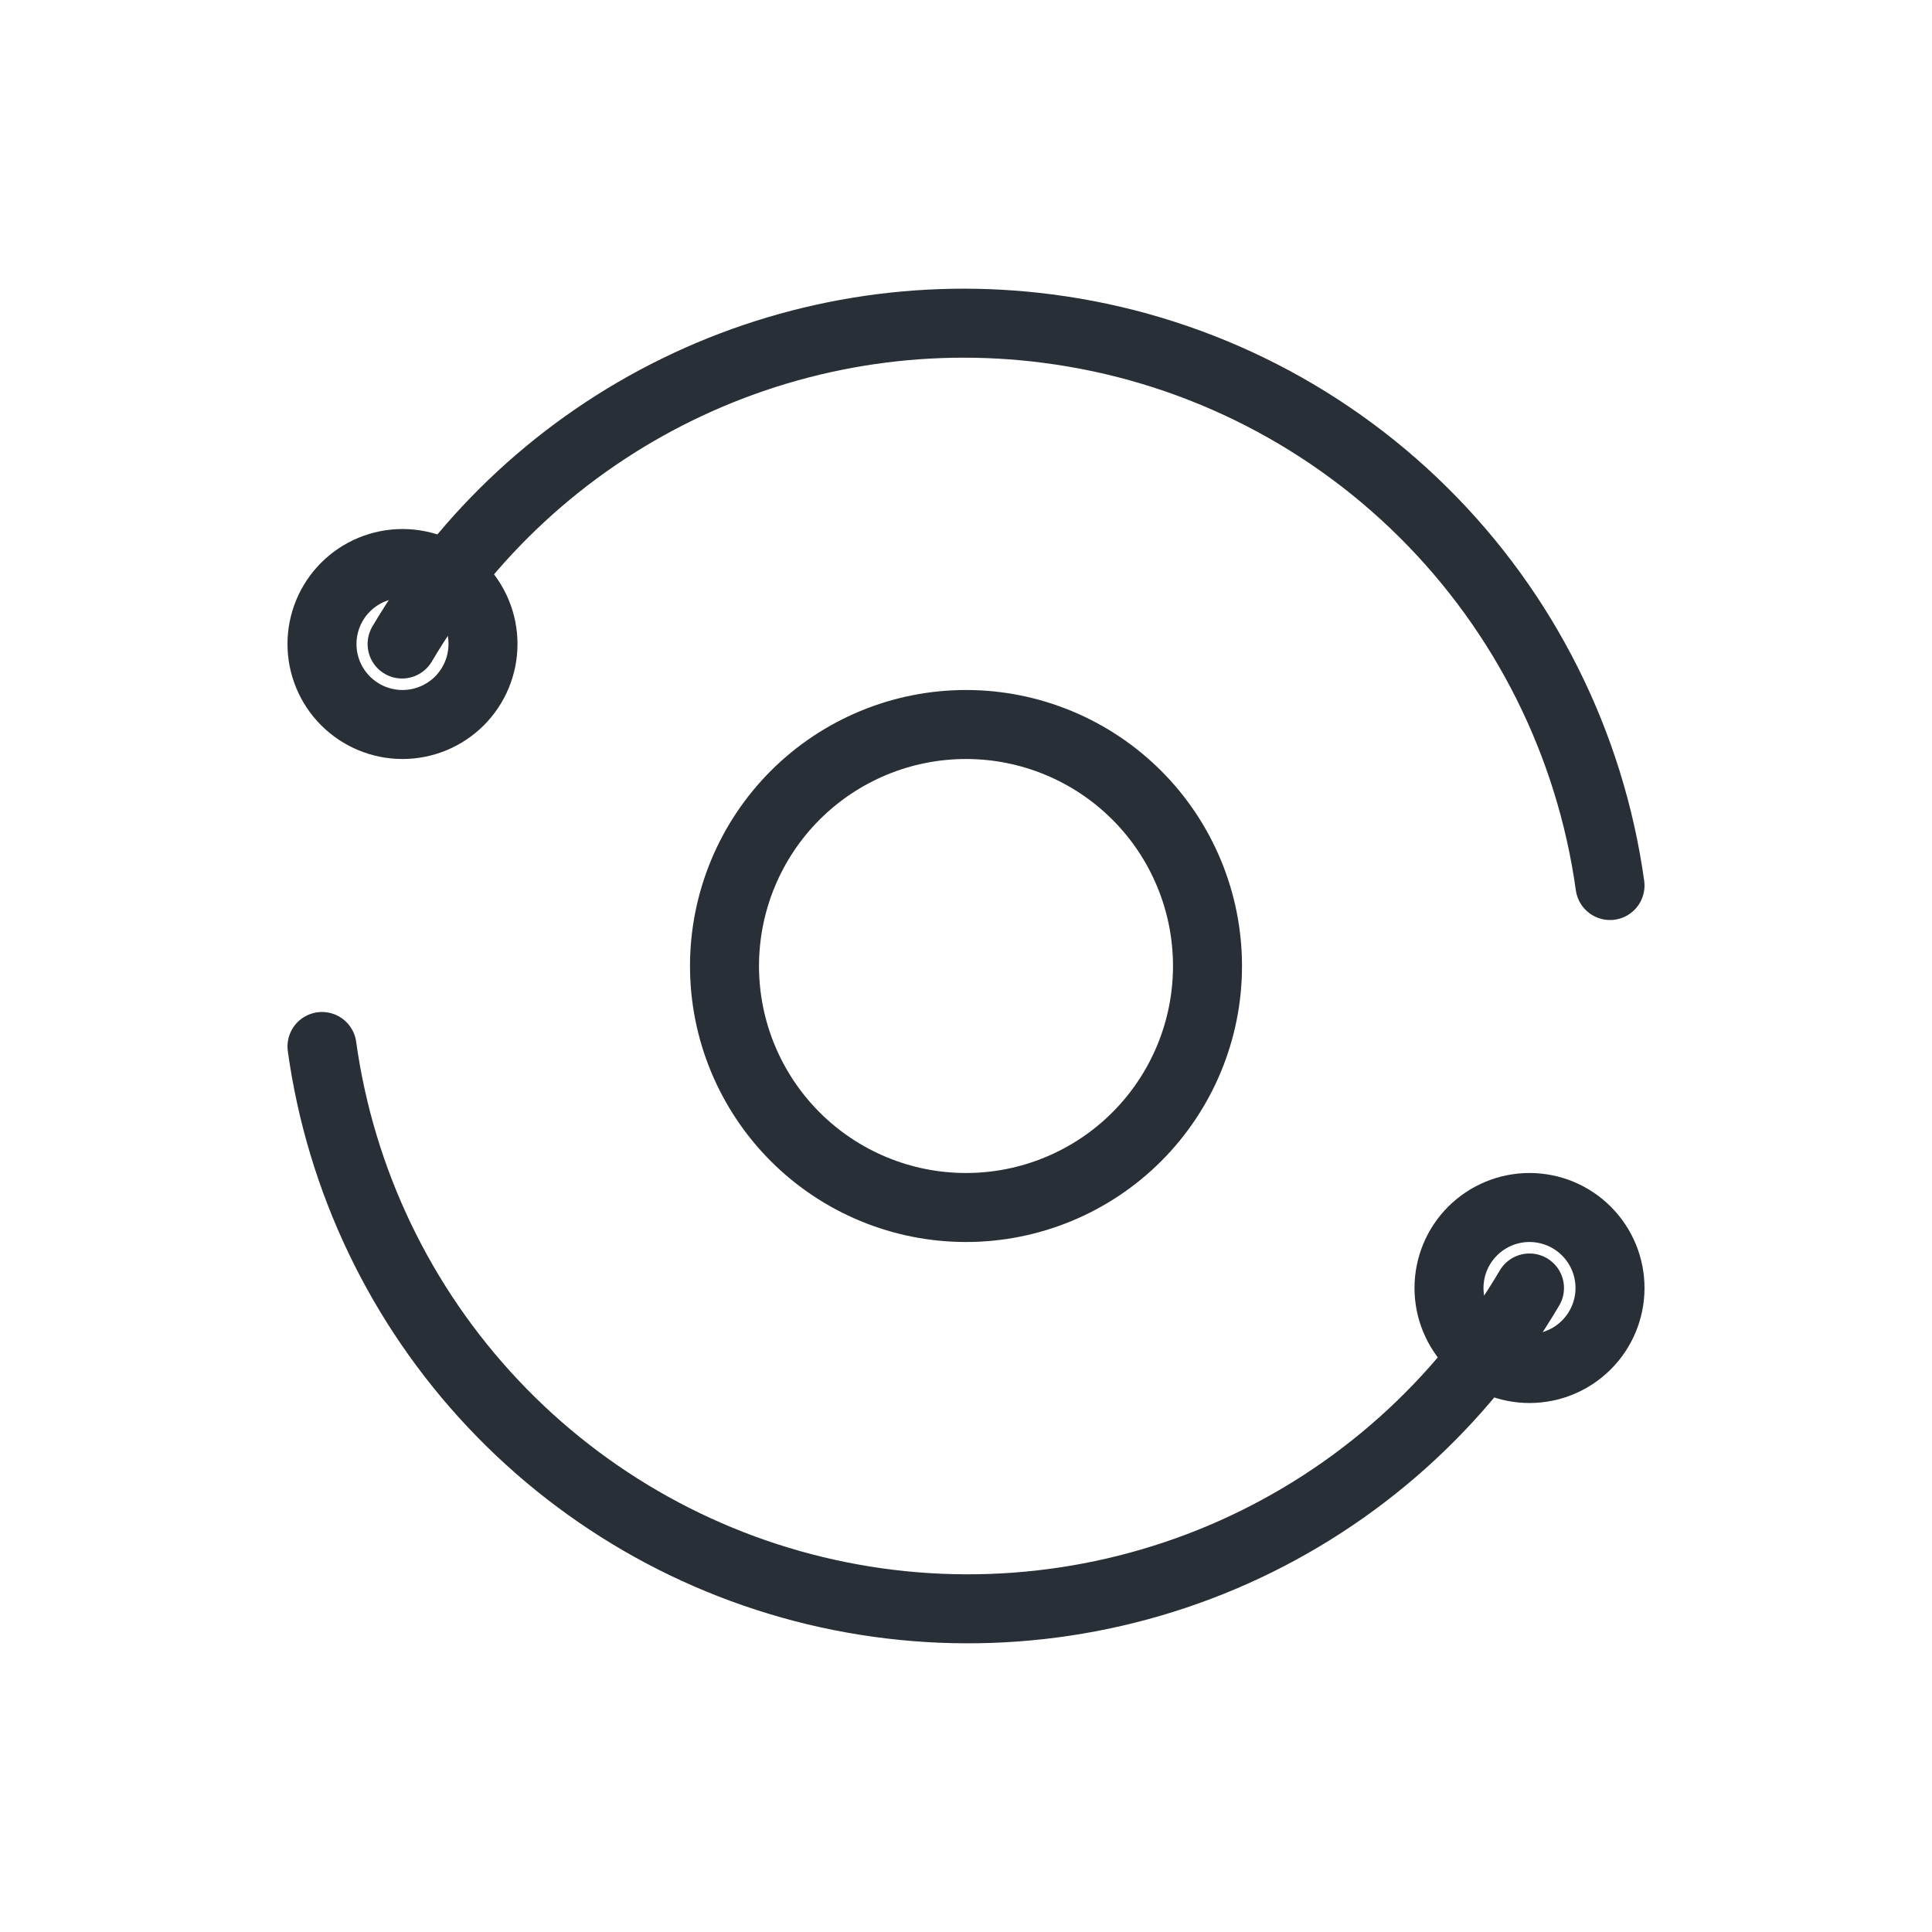
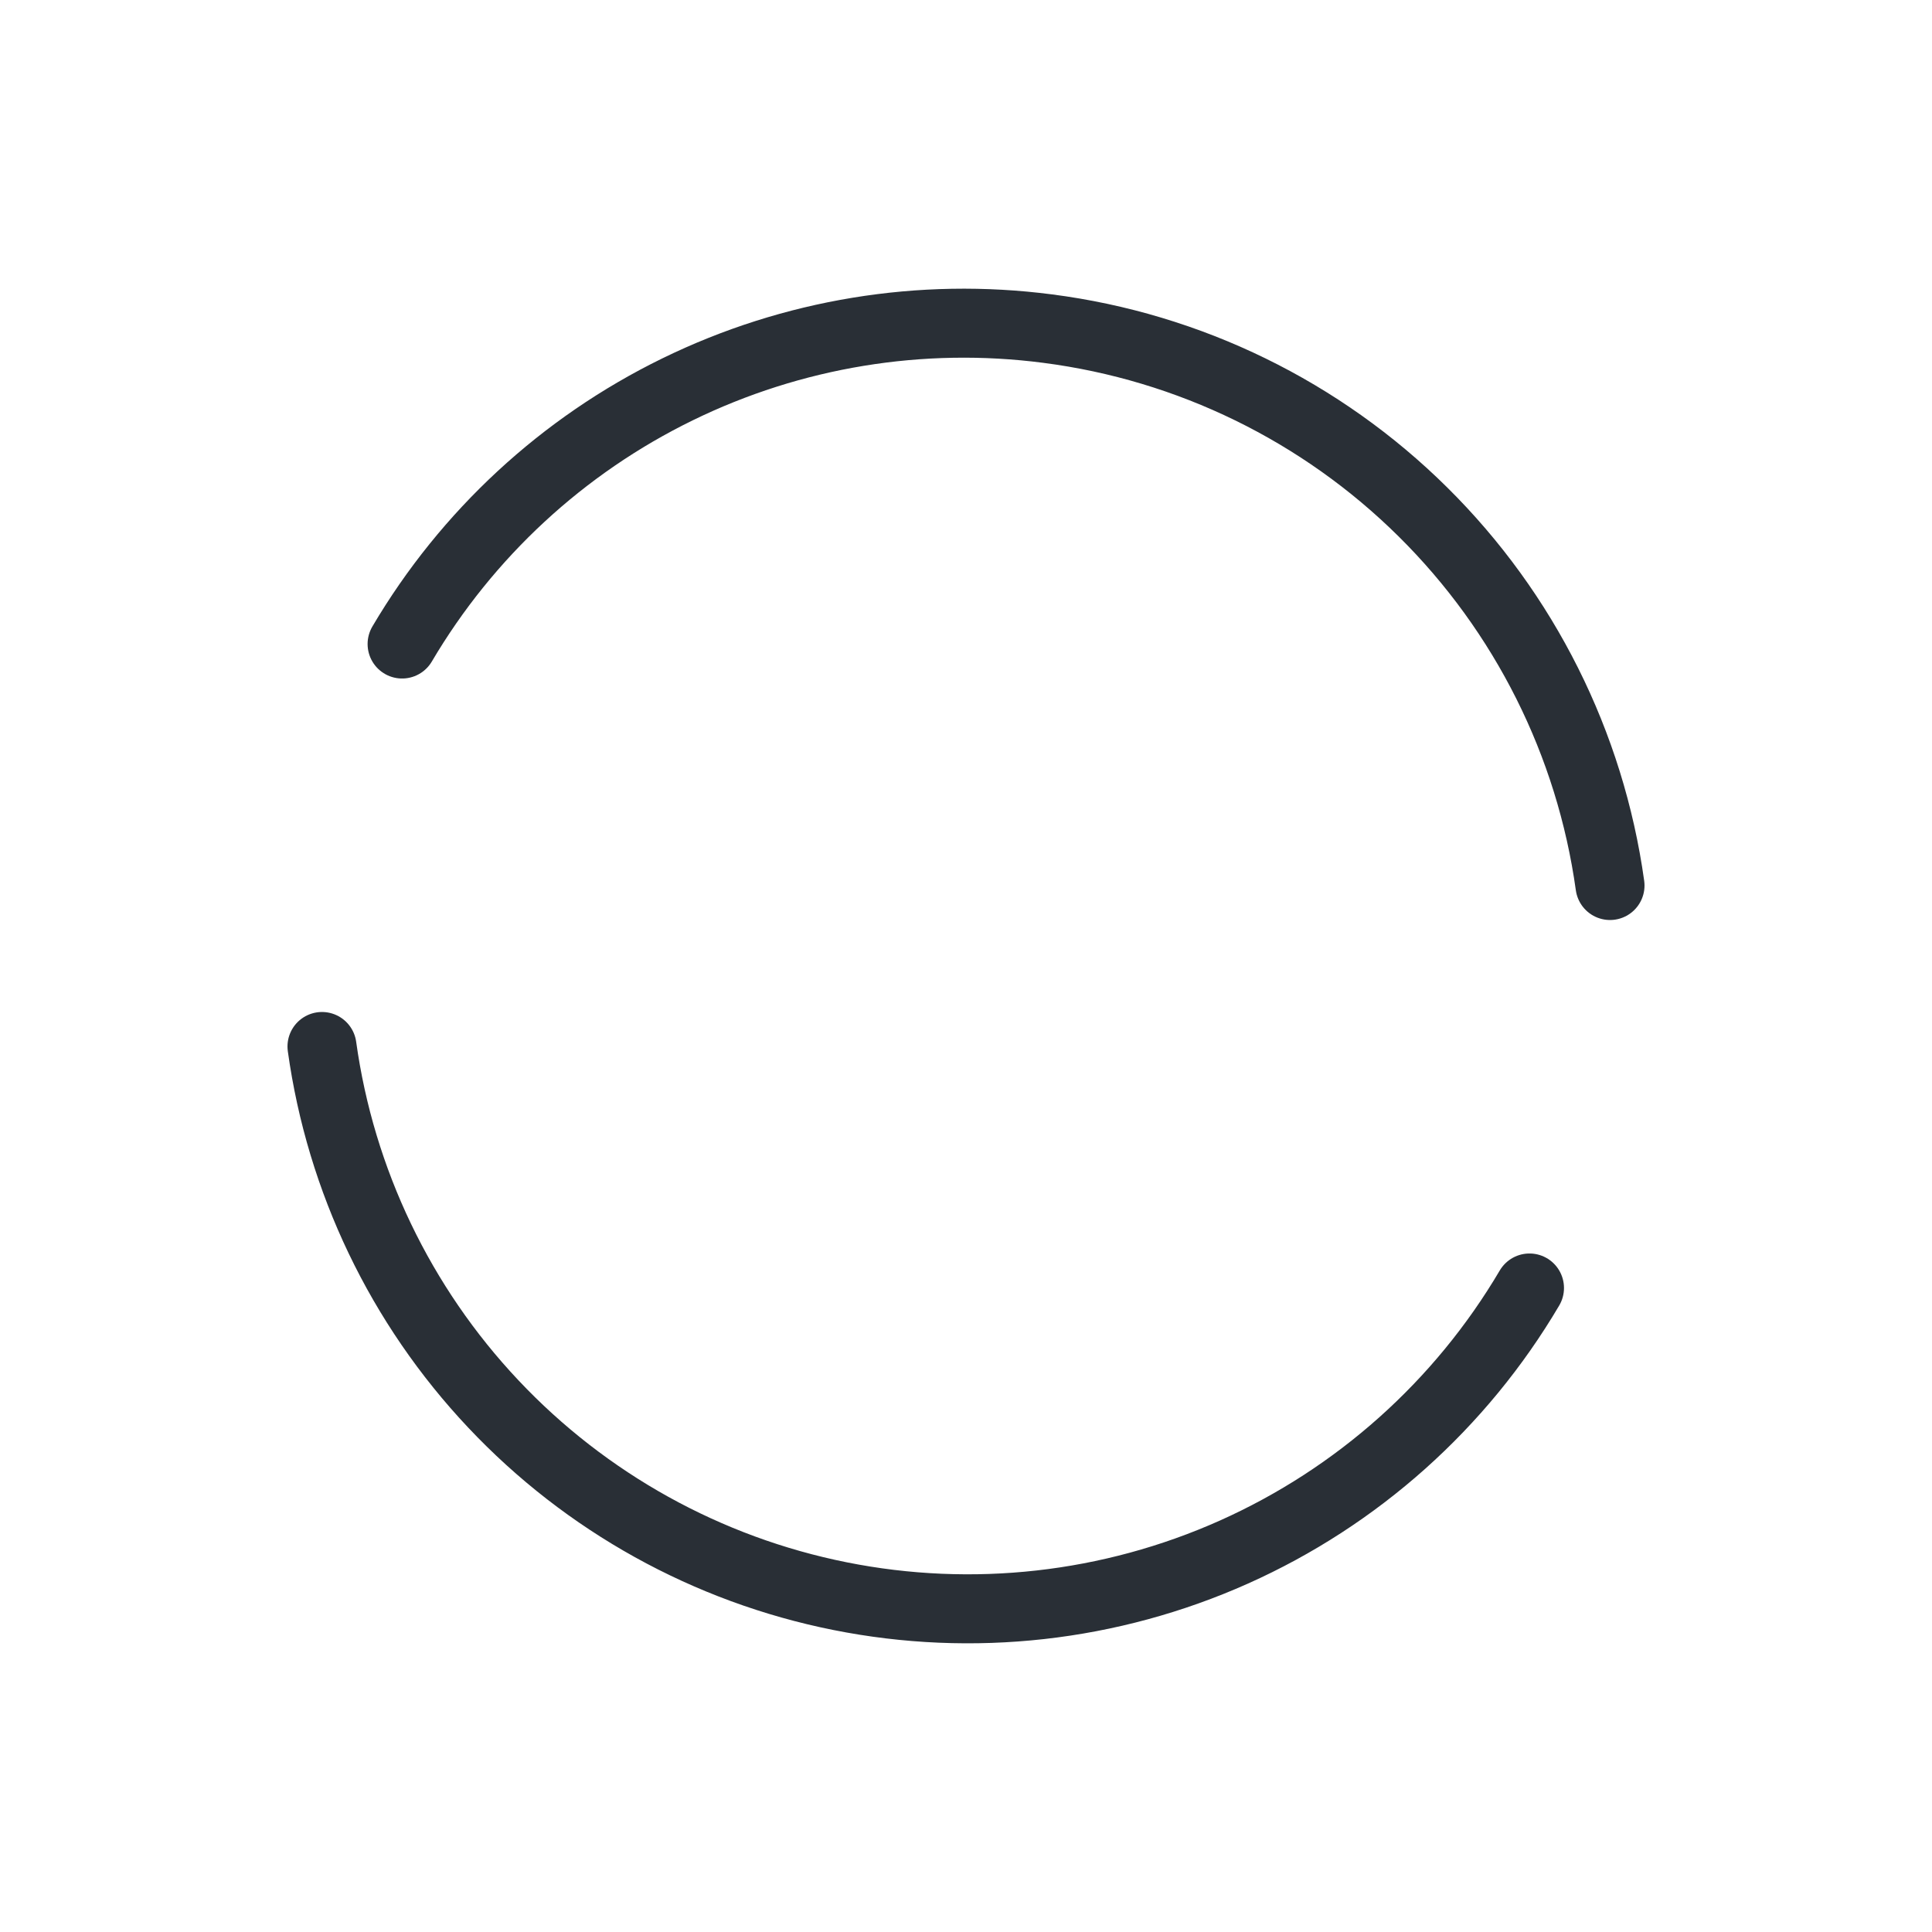
<svg xmlns="http://www.w3.org/2000/svg" width="56" height="56" viewBox="0 0 56 56" fill="none">
  <path d="M46.667 25.667C46.096 21.561 44.191 17.756 41.245 14.84C38.3 11.923 34.477 10.055 30.366 9.525C26.695 9.048 22.964 9.661 19.638 11.286C16.311 12.911 13.536 15.478 11.655 18.667M9.333 30.333C9.873 34.219 11.608 37.84 14.299 40.694C16.989 43.549 20.5 45.496 24.347 46.265C28.193 47.035 32.184 46.588 35.765 44.988C39.346 43.387 42.341 40.712 44.333 37.333" stroke="#292F36" stroke-width="2" stroke-linecap="round" stroke-linejoin="round" />
-   <path d="M42 37.334C42 37.952 42.246 38.546 42.683 38.983C43.121 39.421 43.715 39.667 44.333 39.667C44.952 39.667 45.546 39.421 45.983 38.983C46.421 38.546 46.667 37.952 46.667 37.334C46.667 36.715 46.421 36.121 45.983 35.684C45.546 35.246 44.952 35 44.333 35C43.715 35 43.121 35.246 42.683 35.684C42.246 36.121 42 36.715 42 37.334ZM9.333 18.667C9.333 19.286 9.579 19.879 10.017 20.317C10.454 20.754 11.048 21 11.667 21C12.286 21 12.879 20.754 13.317 20.317C13.754 19.879 14 19.286 14 18.667C14 18.048 13.754 17.454 13.317 17.017C12.879 16.579 12.286 16.334 11.667 16.334C11.048 16.334 10.454 16.579 10.017 17.017C9.579 17.454 9.333 18.048 9.333 18.667ZM21 28C21 29.857 21.738 31.637 23.05 32.95C24.363 34.263 26.143 35 28 35C29.857 35 31.637 34.263 32.95 32.95C34.263 31.637 35 29.857 35 28C35 26.144 34.263 24.363 32.95 23.05C31.637 21.738 29.857 21 28 21C26.143 21 24.363 21.738 23.05 23.05C21.738 24.363 21 26.144 21 28Z" stroke="#292F36" stroke-width="2" stroke-linecap="round" stroke-linejoin="round" />
</svg>